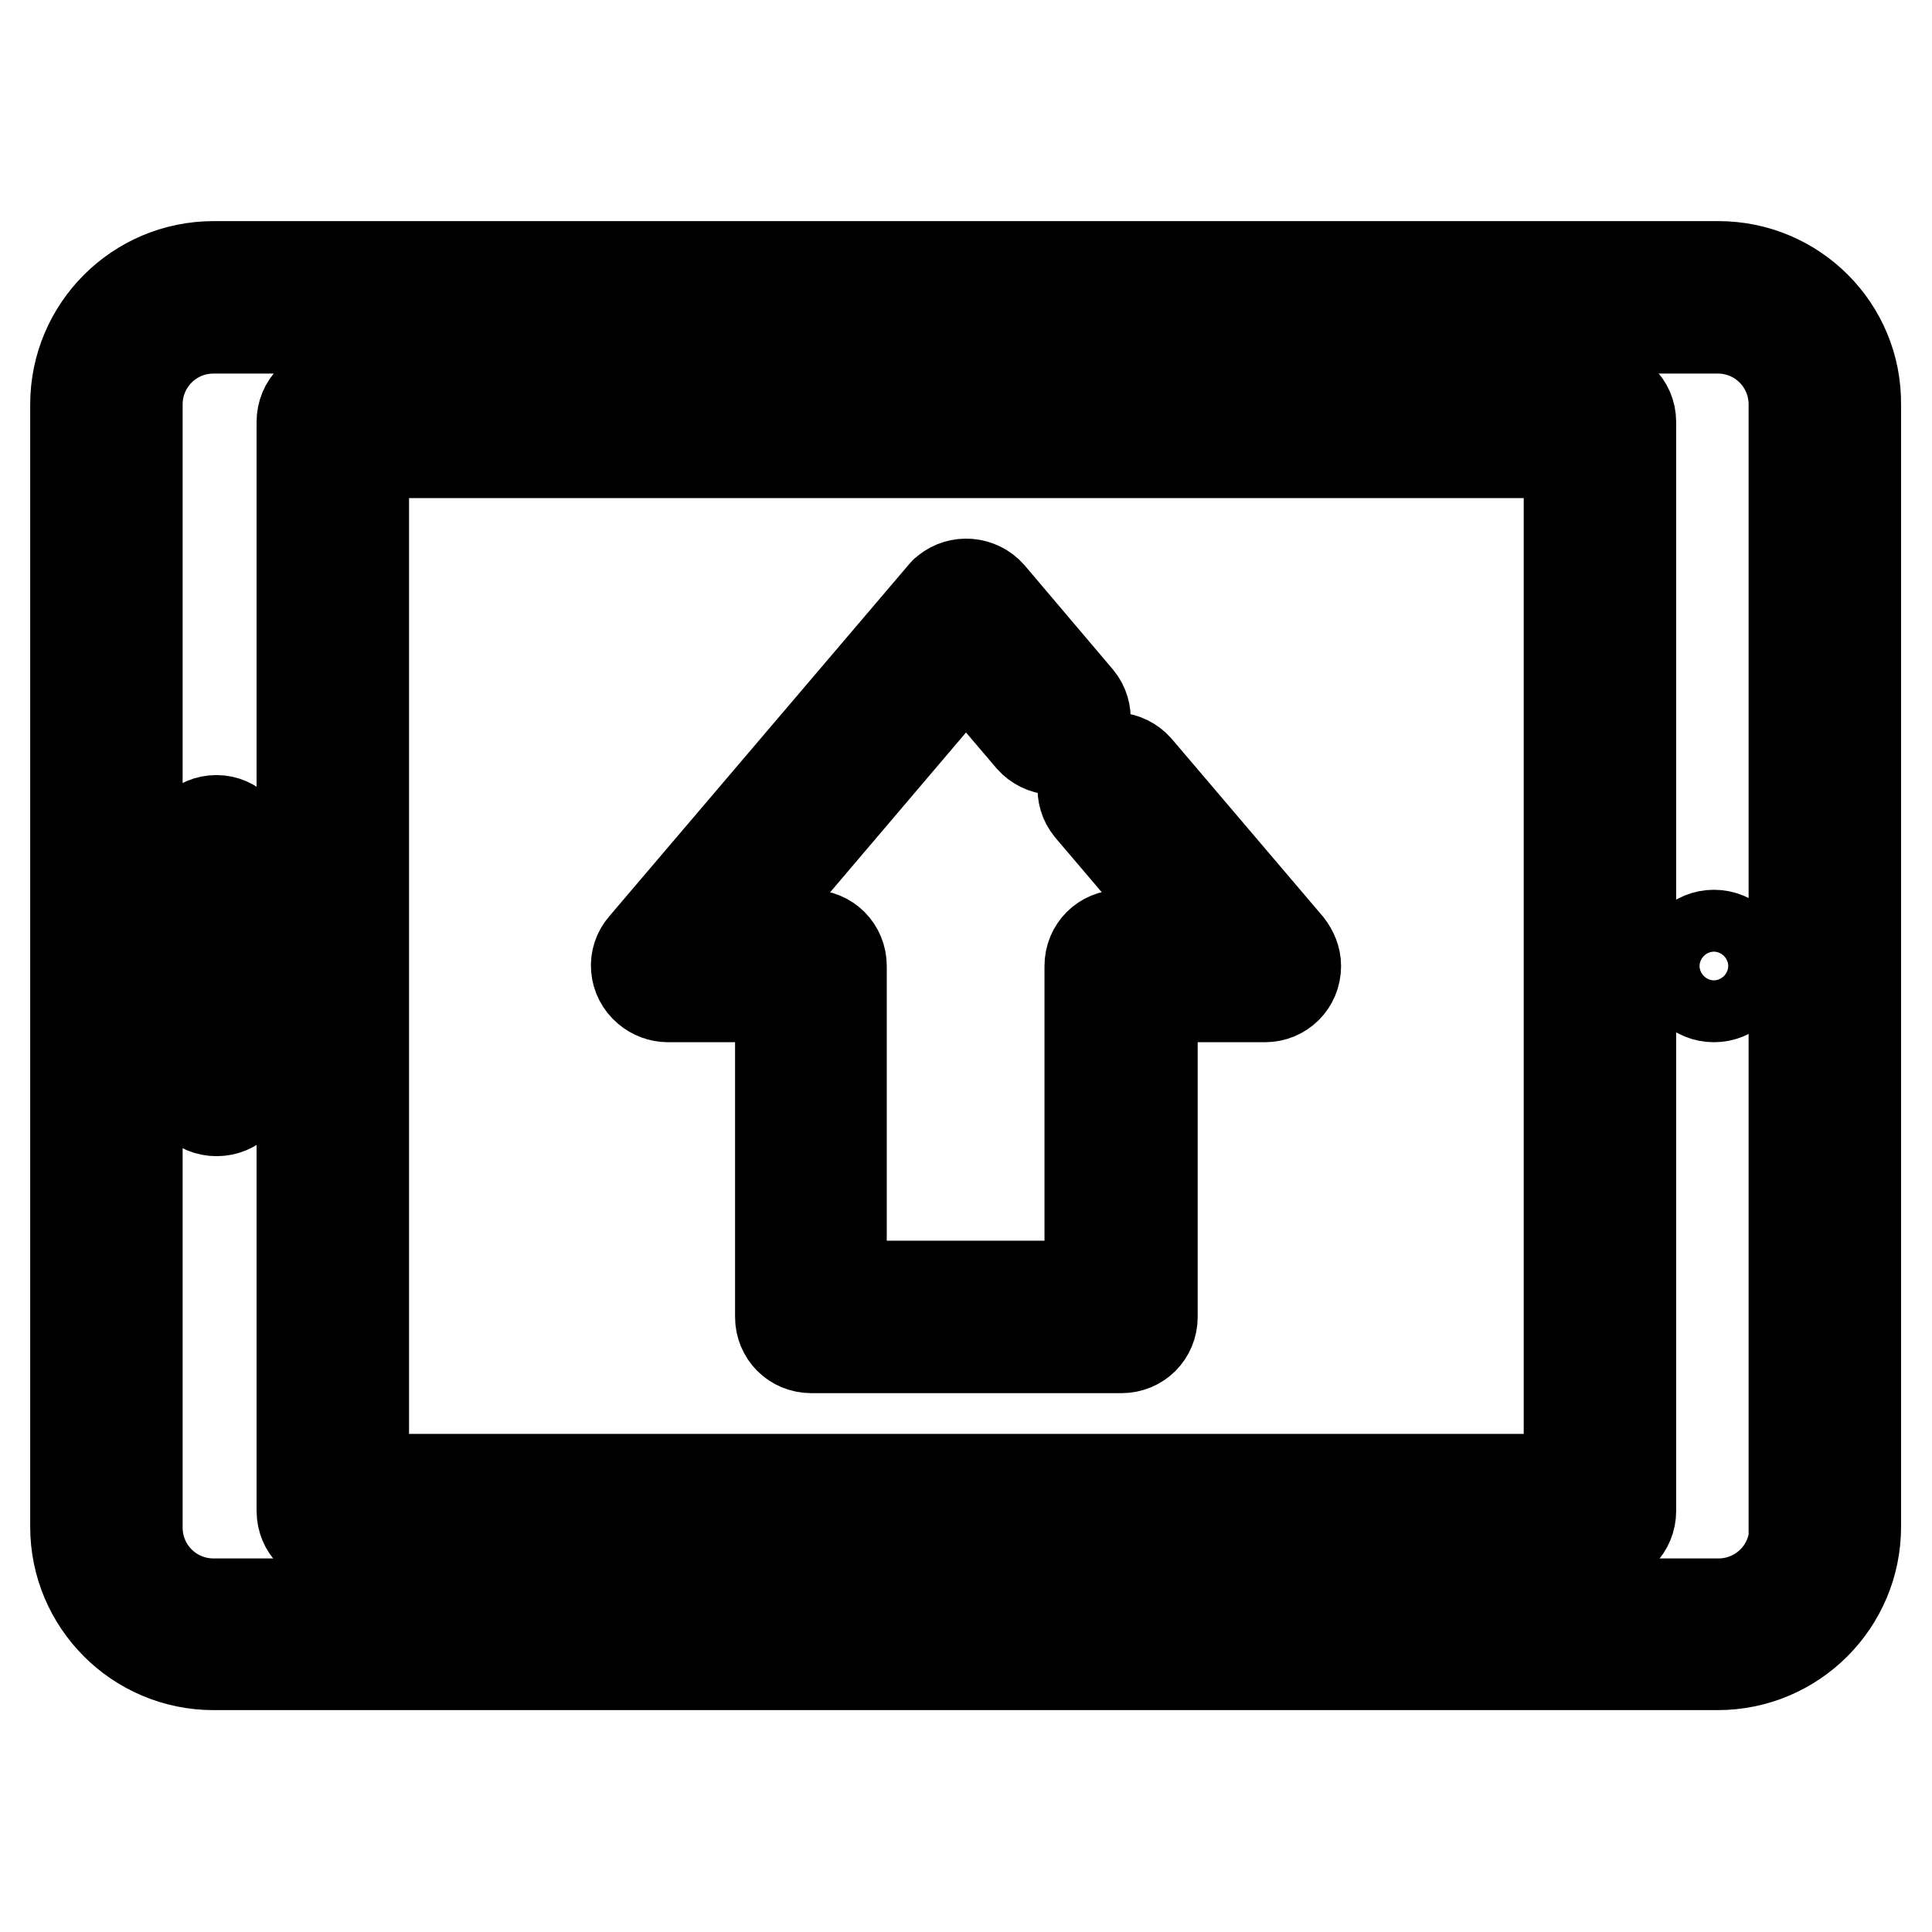
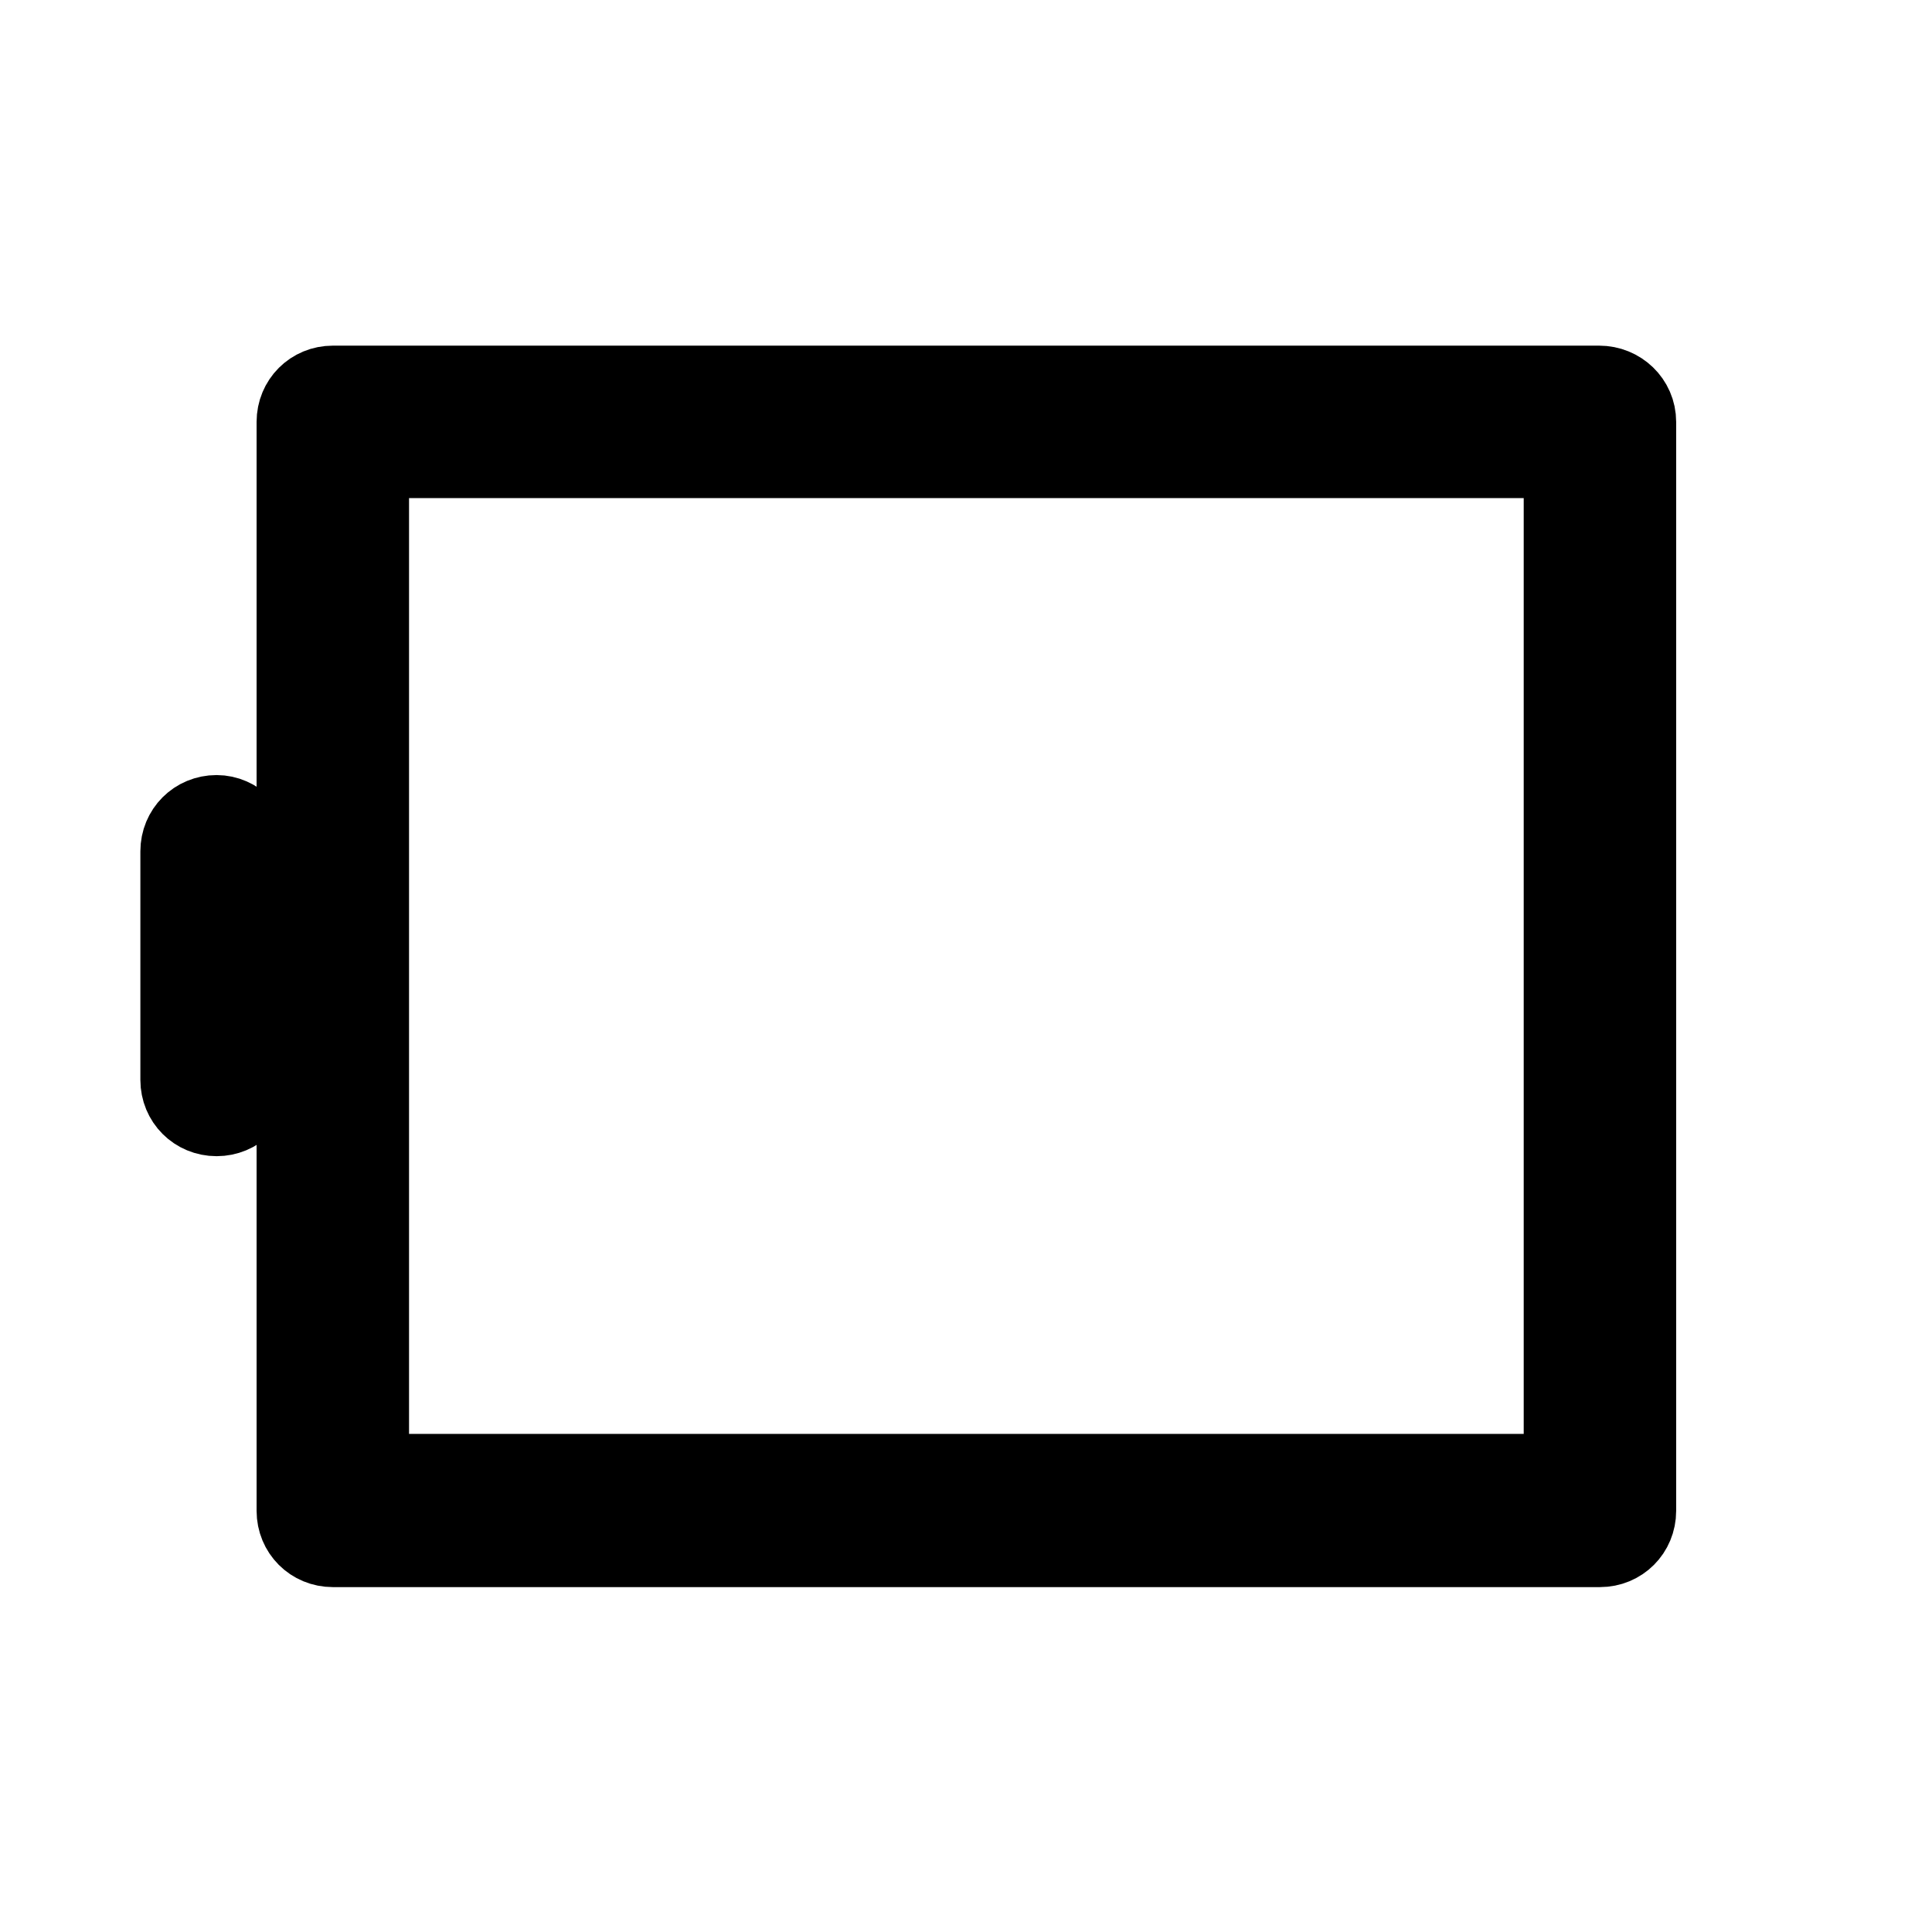
<svg xmlns="http://www.w3.org/2000/svg" version="1.1" x="0px" y="0px" viewBox="0 0 256 256" enable-background="new 0 0 256 256" xml:space="preserve">
  <g>
-     <path stroke-width="12" fill-opacity="0" stroke="#000000" d="M227.7,35.3H28.3C18.2,35.3,10,43.5,10,53.6v148.7c0,10.1,8.2,18.3,18.3,18.3h199.3 c10.1,0,18.3-8.2,18.3-18.3V53.6C246,43.5,237.8,35.3,227.7,35.3z M237.8,202.4c0,5.6-4.5,10.1-10.1,10.1H28.3 c-5.6,0-10.1-4.5-10.1-10.1V53.6c0-5.6,4.5-10.1,10.1-10.1h199.3c5.6,0,10.1,4.5,10.1,10.1V202.4z" />
    <path stroke-width="12" fill-opacity="0" stroke="#000000" d="M211.9,51.8H44.1c-2.3,0-4.1,1.8-4.1,4.1c0,0,0,0,0,0v144.3c0,2.3,1.8,4.1,4.1,4.1H212 c2.3,0,4.1-1.8,4.1-4.1c0,0,0,0,0,0V55.9C216.1,53.6,214.2,51.8,211.9,51.8L211.9,51.8L211.9,51.8z M207.8,196H48.2V60h159.7V196 L207.8,196z M28.7,108.7c-2.3,0-4.1,1.8-4.1,4.1l0,0v30.3c0,2.3,1.8,4.1,4.1,4.1c2.3,0,4.1-1.8,4.1-4.1c0,0,0,0,0,0v-30.3 C32.8,110.6,30.9,108.7,28.7,108.7L28.7,108.7L28.7,108.7z" />
-     <path stroke-width="12" fill-opacity="0" stroke="#000000" d="M170.7,125.3l-20-23.5c-1.5-1.7-4.1-1.9-5.8-0.5c-1.7,1.5-1.9,4.1-0.5,5.8l14.3,16.8h-10.2 c-2.3,0-4.1,1.8-4.1,4.1l0,0v42.4h-32.9V128c0-2.3-1.8-4.1-4.1-4.1l0,0H97.3L128,87.8l8.6,10.1c1.5,1.7,4.1,1.9,5.8,0.5 c1.7-1.5,1.9-4.1,0.5-5.8l-11.7-13.8c-1.5-1.7-4.1-1.9-5.8-0.5c-0.2,0.1-0.3,0.3-0.5,0.5l-39.6,46.5c-1.5,1.7-1.3,4.3,0.5,5.8 c0.7,0.6,1.7,1,2.7,1h14.9v42.4c0,2.3,1.8,4.1,4.1,4.1h41.1c2.3,0,4.1-1.8,4.1-4.1l0,0v-42.4h14.9c2.3,0,4.1-1.8,4.1-4.1 C171.7,127,171.3,126.1,170.7,125.3L170.7,125.3z" />
-     <path stroke-width="12" fill-opacity="0" stroke="#000000" d="M223,128c0,2.3,1.8,4.1,4.1,4.1s4.1-1.8,4.1-4.1c0-2.3-1.8-4.1-4.1-4.1S223,125.7,223,128L223,128z" />
  </g>
</svg>